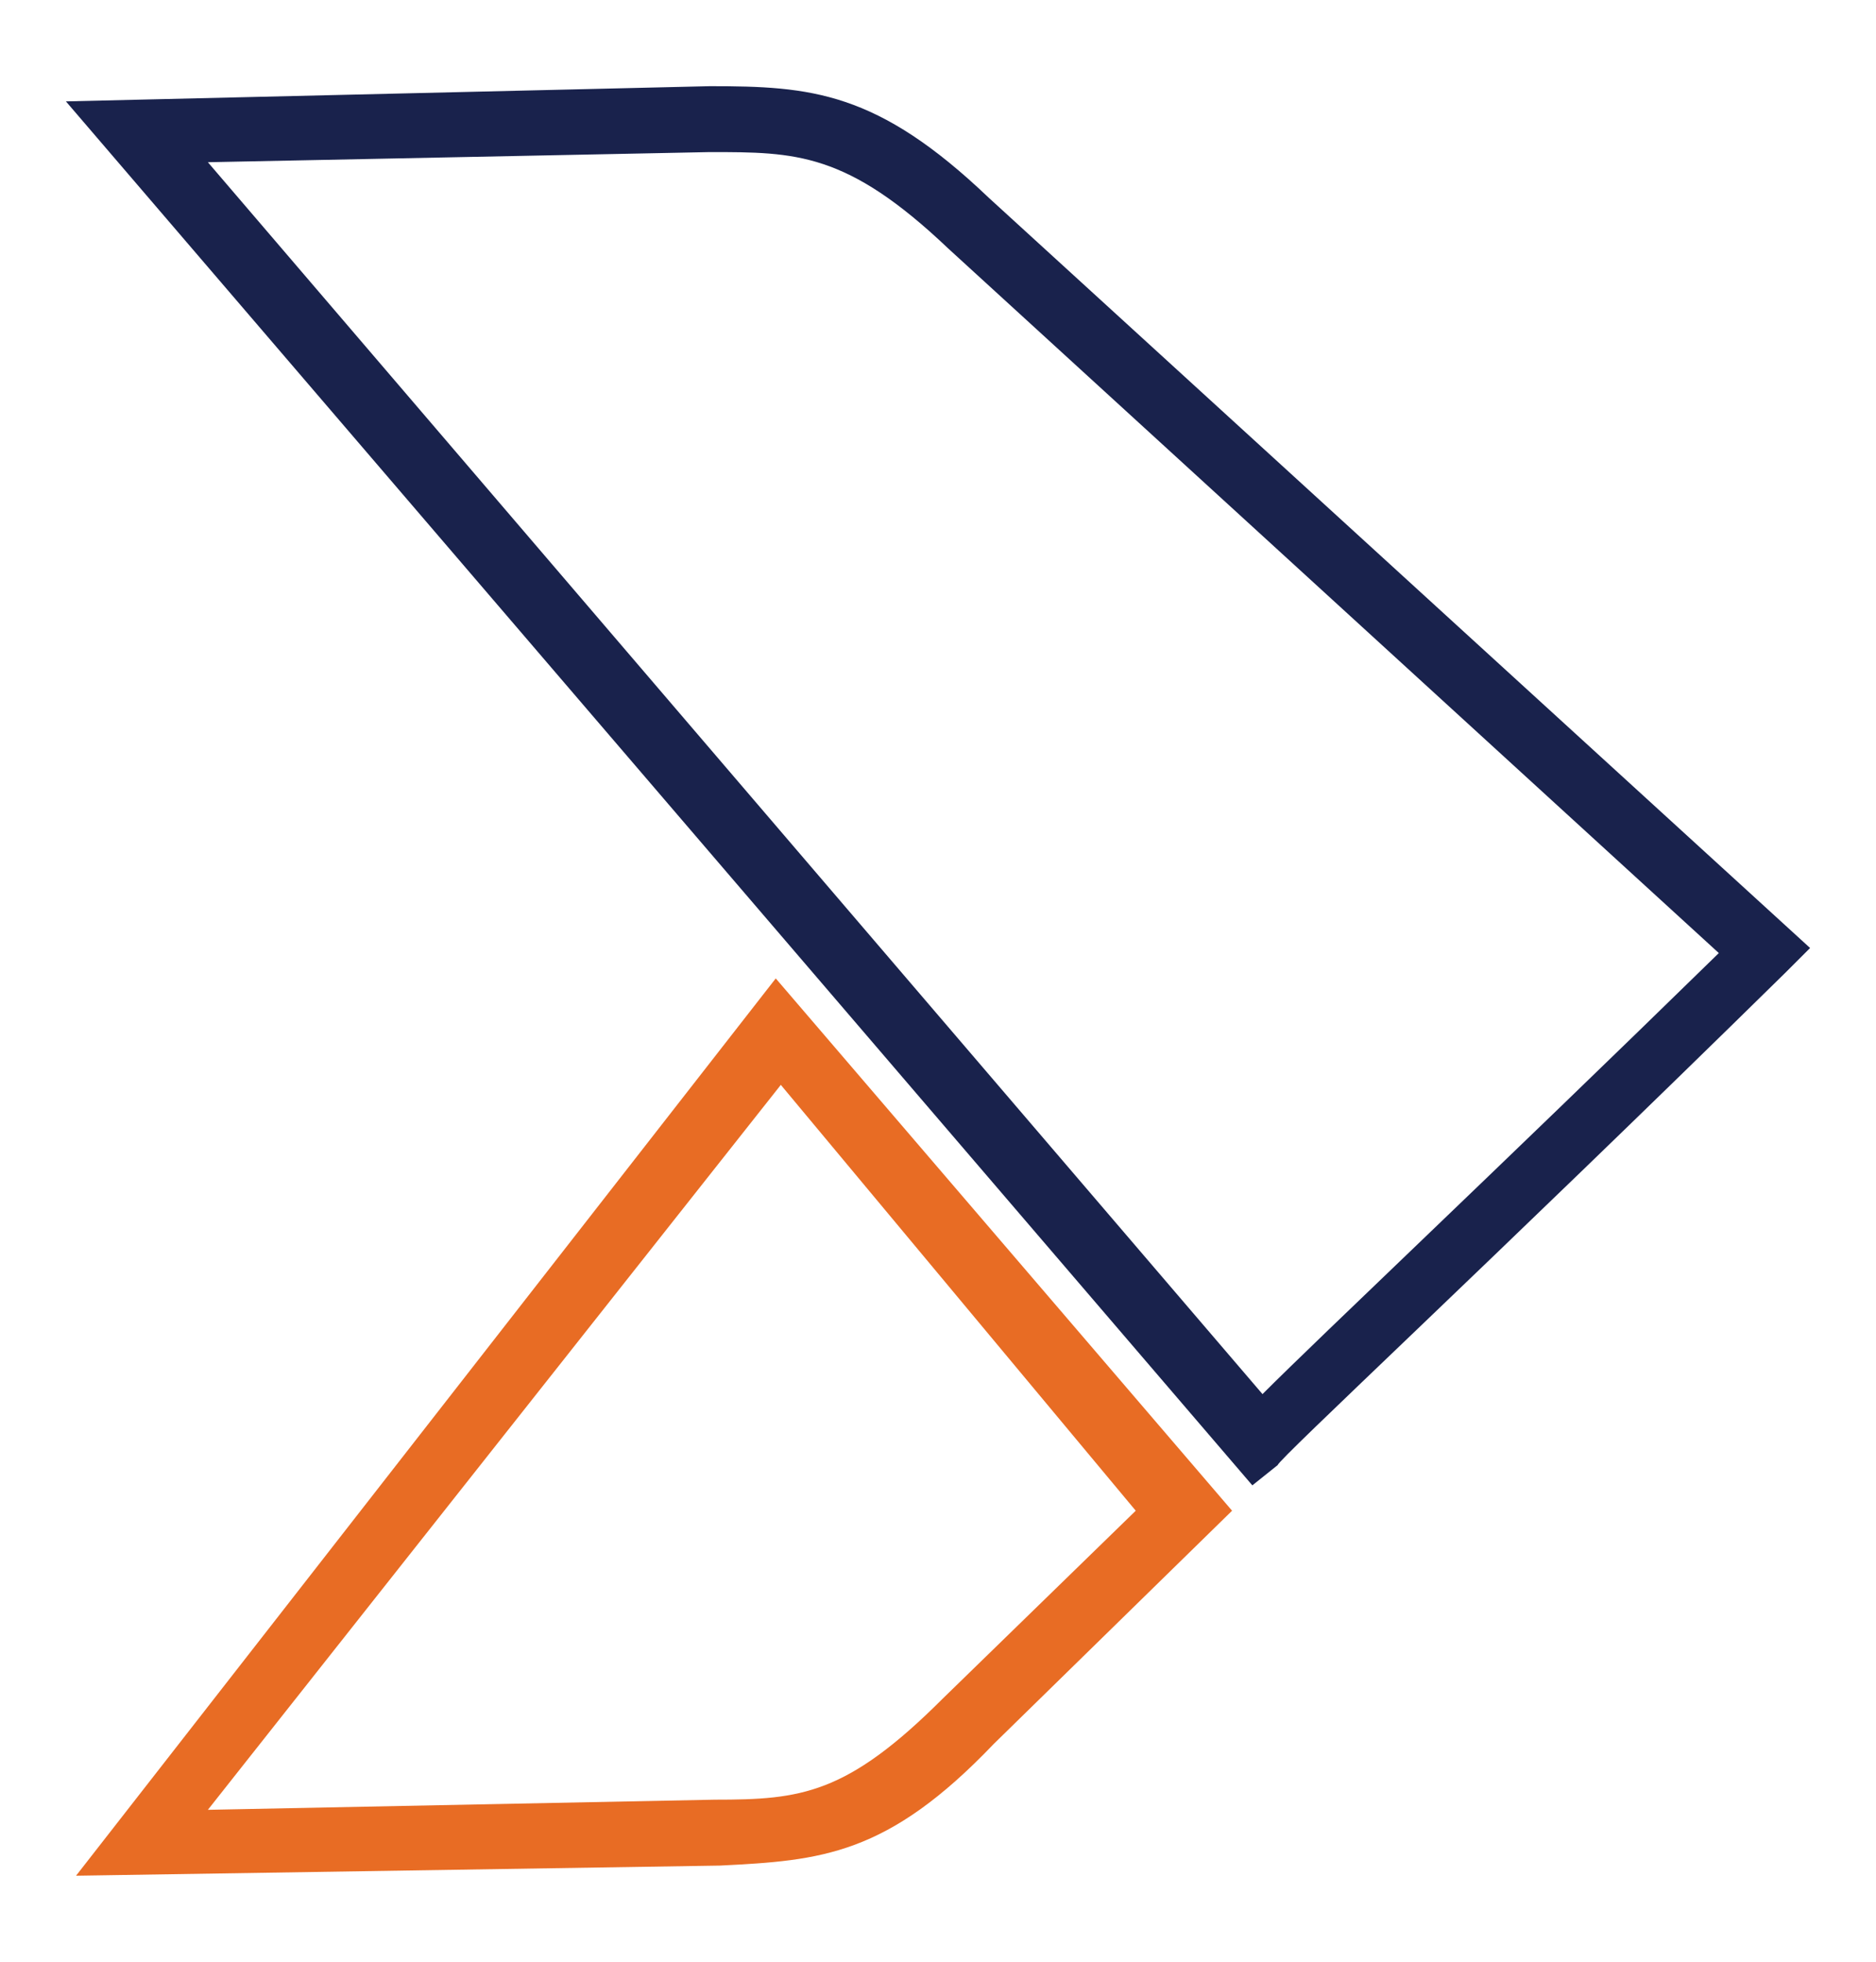
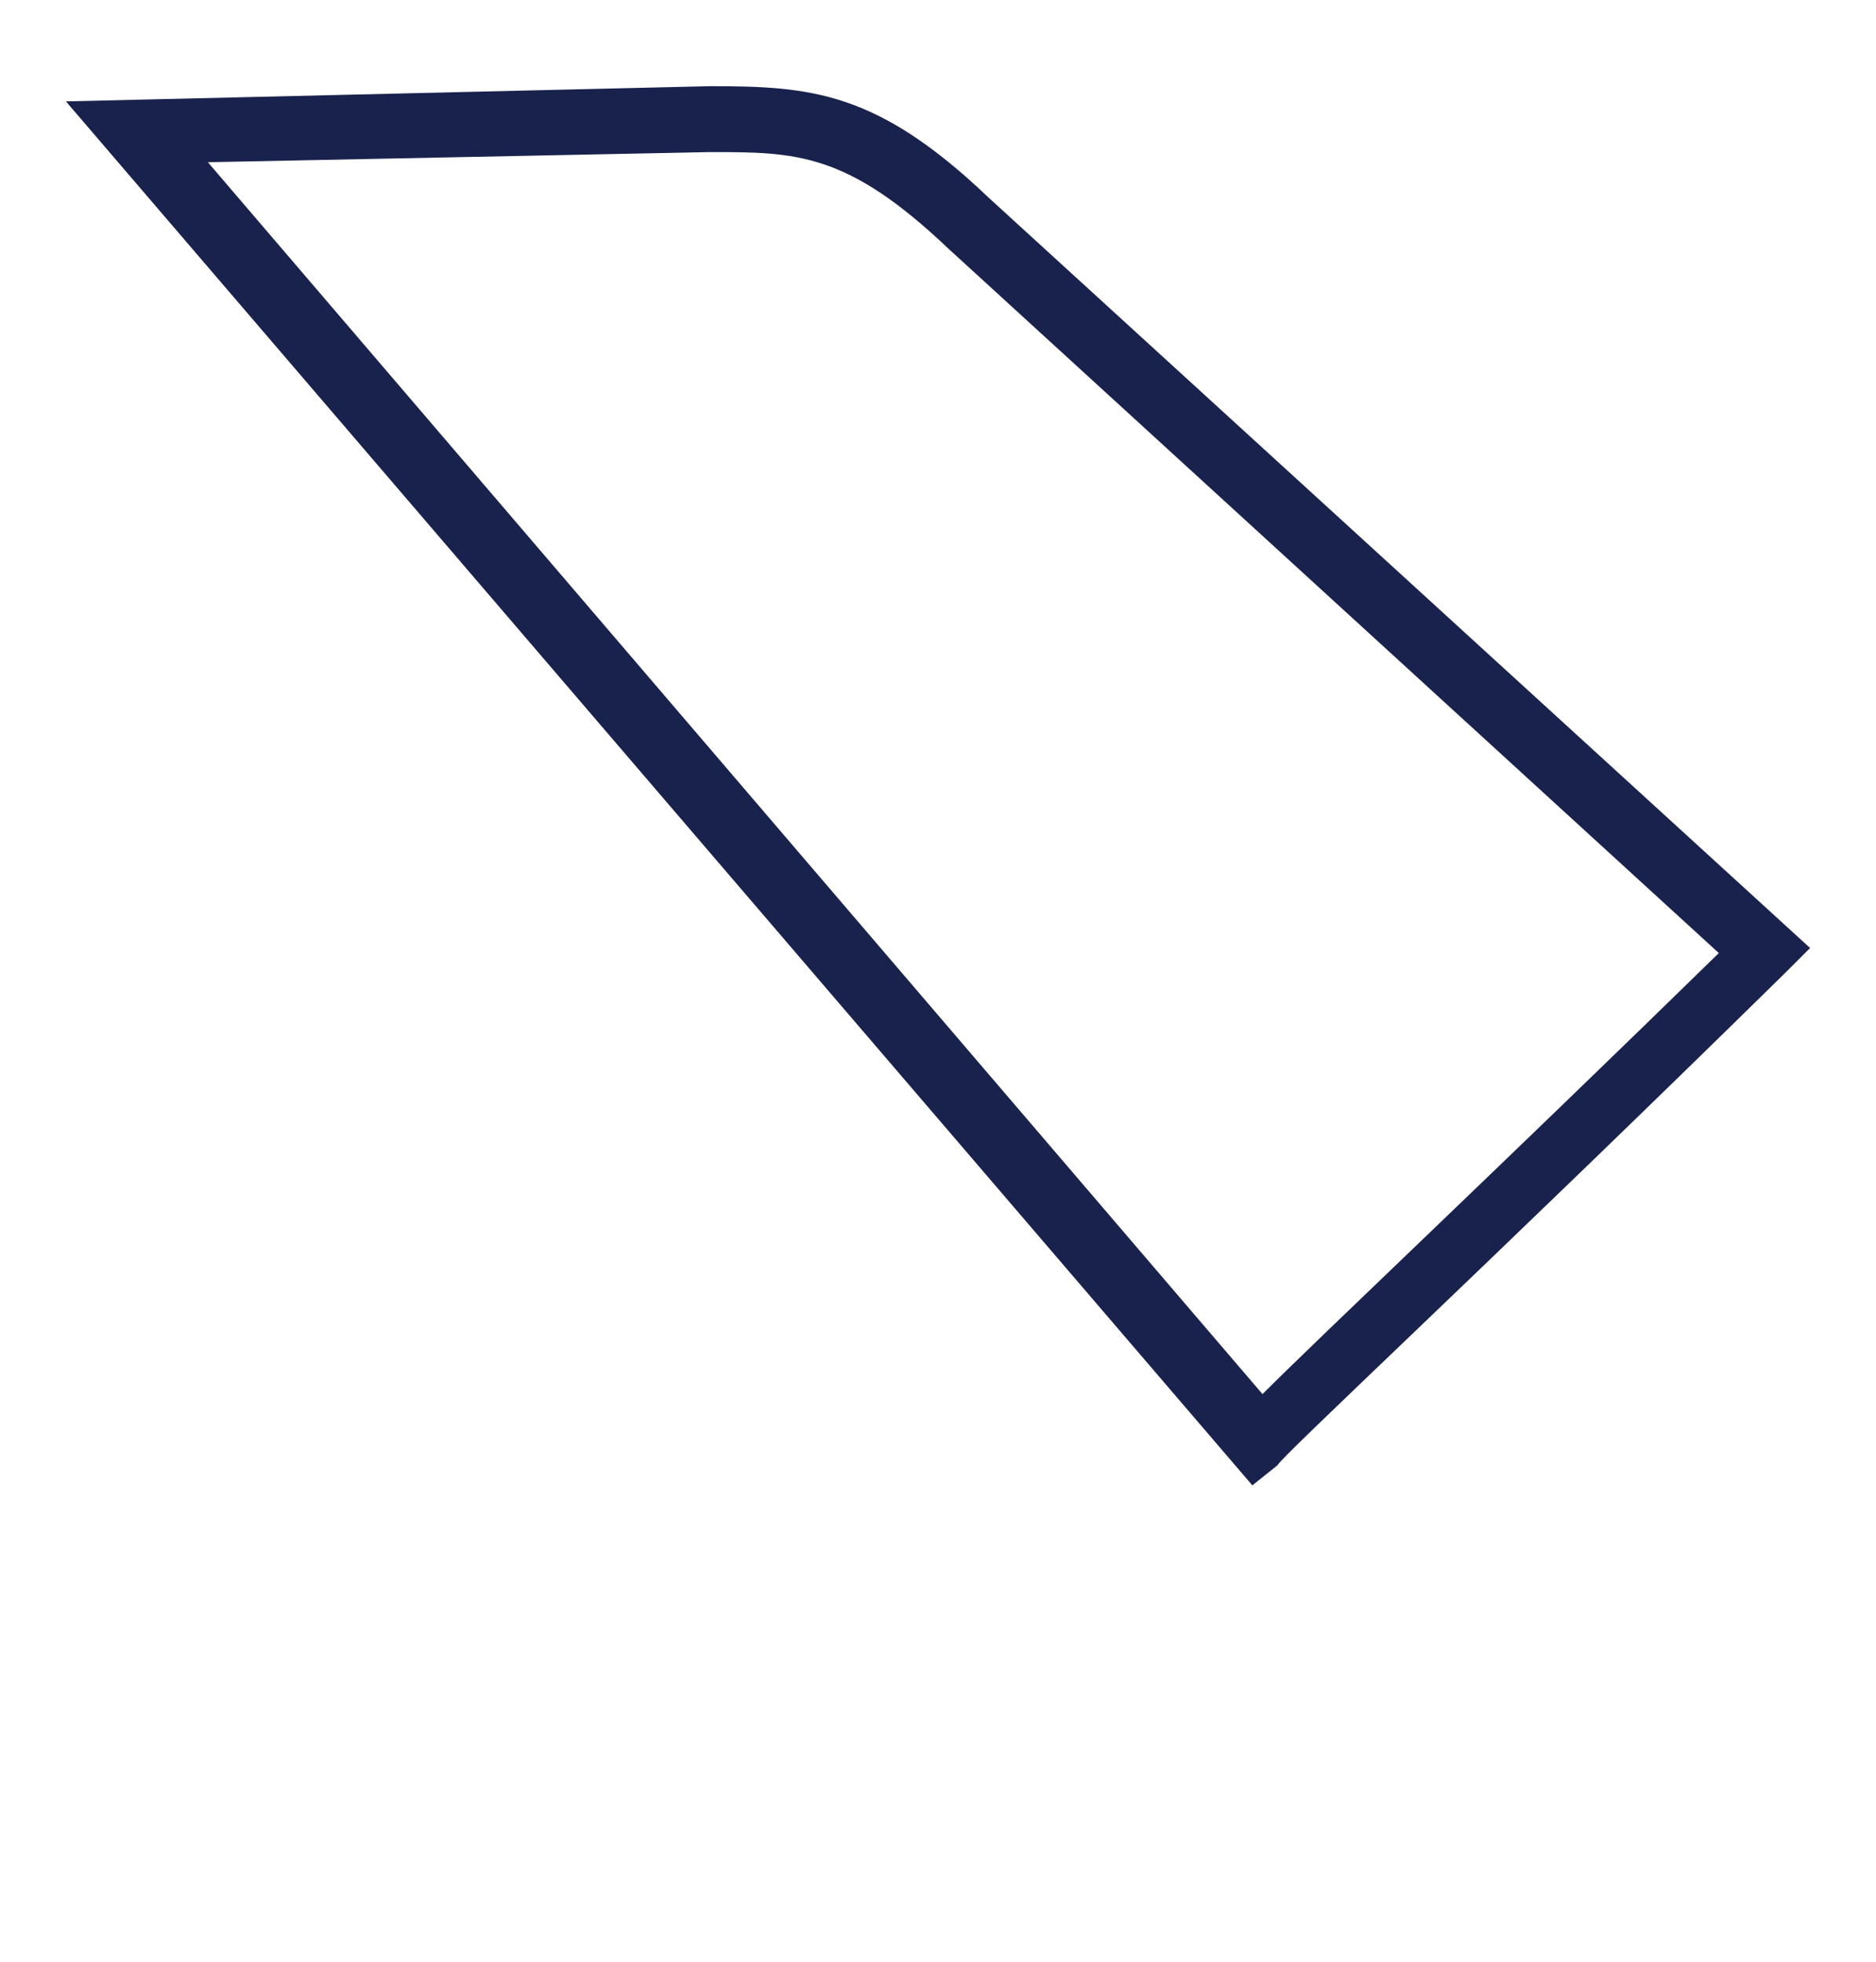
<svg xmlns="http://www.w3.org/2000/svg" version="1.1" id="Layer_1" x="0px" y="0px" viewBox="0 0 37 38.7" style="enable-background:new 0 0 37 38.7;" xml:space="preserve">
  <style type="text/css">
	.st0{fill:#E86C24;}
	.st1{fill:#19224C;}
</style>
  <g>
    <g>
-       <path class="st0" d="M1.5,37l13.8-17.7l9,10.5l-4.7,4.6c-2.1,2.2-3.4,2.3-5.4,2.4L1.5,37z M15.4,21.4L4.1,35.7l10-0.2    c1.7,0,2.6-0.1,4.5-2l3.8-3.7L15.4,21.4z" />
-     </g>
+       </g>
    <g>
      <path class="st1" d="M24.7,29.3L1.3,2L14,1.7c2,0,3.3,0.1,5.5,2.2l16.2,14.8l-0.5,0.5c-5.8,5.7-10,9.6-10,9.7L24.7,29.3z M4.1,3.2    l20.8,24.3c1.2-1.2,4.6-4.4,9-8.7L18.7,4.9C16.7,3,15.7,3,14,3L4.1,3.2z" />
    </g>
  </g>
</svg>